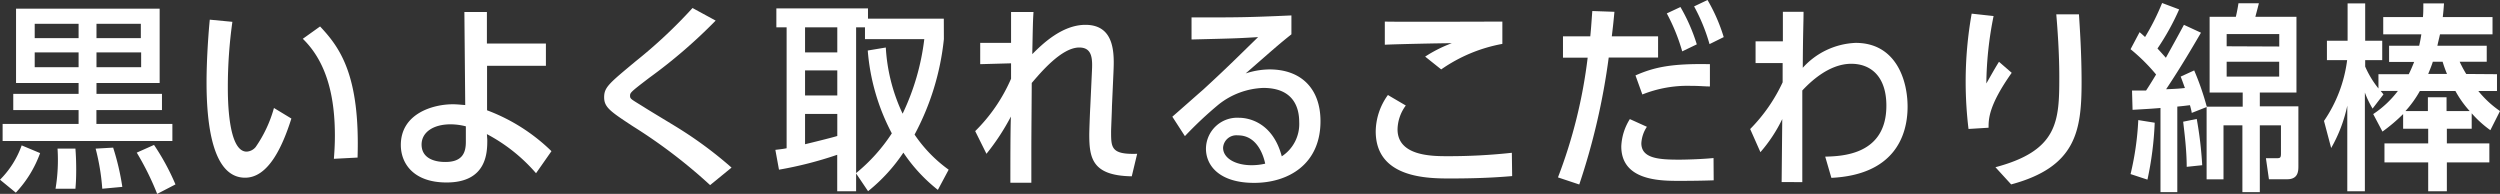
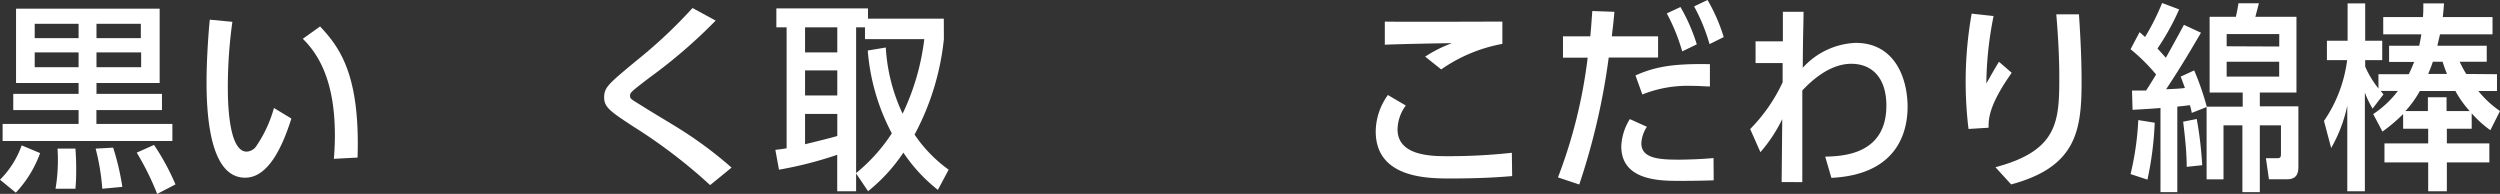
<svg xmlns="http://www.w3.org/2000/svg" viewBox="0 0 324.14 25.14">
  <rect x="0" y="0" width="324.14" height="25.14" fill="#333333" stroke="none" />
  <defs>
    <style>.a{fill:#fff;}</style>
  </defs>
  <path class="a" d="M0,23.3a11.9,11.9,0,0,0,2.81-4.45l2.39,1a14.81,14.81,0,0,1-3.15,5.13ZM12.51,12.17H21v2.1h-8.5v1.8h9.85v2.21H.34V16.07h9.85v-1.8H1.72v-2.1h8.47V10.76H2.08V1.12H20.7v9.64H12.51ZM10.19,3.09H4.5V4.94h5.69ZM4.5,6.79V8.71h5.69V6.79ZM7.2,24.47a22.61,22.61,0,0,0,.26-5.2H9.78c.05.67.1,1.51.1,2.73s-.05,1.87-.1,2.47Zm6.06,0a28.62,28.62,0,0,0-.86-5.2l2.27-.13a32,32,0,0,1,1.19,5.09Zm5-19.53V3.09H12.51V4.94ZM12.51,8.71H18.3V6.79H12.51Zm7.87,16.43a36.11,36.11,0,0,0-2.65-5.35l2.24-1a30.43,30.43,0,0,1,2.78,5.12Z" />
  <path class="a" d="M37.78,15.37c-1.17,3.69-3,7.67-6,7.67-4.29,0-5-7.13-5-12.38,0-3,.26-6.53.42-8.11l2.93.28a60.83,60.83,0,0,0-.59,8.43c0,1.43,0,8.4,2.44,8.4a1.62,1.62,0,0,0,1.17-.6A16.61,16.61,0,0,0,35.52,14Zm5.51,5.22c.05-.7.13-1.69.13-3,0-4.61-.86-9.36-4.16-12.56L41.5,3.43c2.6,2.76,5.2,6.35,4.86,17Z" />
-   <path class="a" d="M63.18,18.12c0,1.56,0,5.54-5.28,5.54-4.32,0-5.93-2.5-5.93-4.86,0-4.06,4.14-5.28,6.74-5.28.62,0,1.22.08,1.61.1L60.21,1.56h2.92l0,4.08,7.65,0V8.53H63.15l0,5.77a24,24,0,0,1,8.35,5.3l-2,2.86a22,22,0,0,0-6.37-5.07ZM60.4,16.38a7.93,7.93,0,0,0-2-.26c-2.18,0-3.74,1-3.74,2.63C54.68,21,57.3,21,57.75,21c2.26,0,2.65-1.28,2.65-2.6Z" />
  <path class="a" d="M92.07,24a68.23,68.23,0,0,0-10-7.62c-2.94-1.93-3.74-2.47-3.74-3.77s.65-1.8,4.08-4.66a63.46,63.46,0,0,0,7.38-6.91l3,1.63a67.22,67.22,0,0,1-8.6,7.41c-2.42,1.85-2.5,1.93-2.5,2.35s.18.44,1.87,1.5c.73.47,4,2.42,4.68,2.86a51.9,51.9,0,0,1,6.61,4.94Z" />
  <path class="a" d="M122.38,5.07a33.41,33.41,0,0,1-3.8,12.38A18,18,0,0,0,123,22l-1.4,2.62a21.11,21.11,0,0,1-4.47-4.83,22.23,22.23,0,0,1-4.58,5L111,22.49V24.8h-2.45V20.07A49.49,49.49,0,0,1,101,22l-.47-2.57c.91-.11,1.07-.13,1.46-.21V3.54h-1.33V1.09h11.88V2.42h9.83Zm-18-1.53V6.79h4.18V3.54Zm4.18,8.84V9.13h-4.18v3.25Zm-4.18,2.39V18.7c.8-.19,3.72-.91,4.18-1.07V14.77Zm7.77-9.7V3.54H111v18.9a22.42,22.42,0,0,0,4.63-5.15,27.51,27.51,0,0,1-3.12-10.74l2.34-.39a23.12,23.12,0,0,0,2.18,8.58,30.81,30.81,0,0,0,2.81-9.67Z" />
-   <path class="a" d="M144.17,13.81c0,.52-.11,2.81-.11,3.25,0,2.08,0,3,3.38,2.88l-.7,2.92c-5.07-.08-5.51-2.29-5.51-5.39,0-.49.08-2.73.13-3.59l.21-4.52c.08-1.61.13-3.2-1.64-3.2-2.29,0-5,3.25-6.16,4.6,0,1.2-.05,6.61-.05,8.53s0,2.6,0,4.4H131c0-2.19,0-7,.07-8.58a29.15,29.15,0,0,1-3.17,4.83L126.44,17a21.61,21.61,0,0,0,4.65-6.79l0-2-4,.11V5.56h4c0-.18,0-3.48,0-4H134c-.08,1.22-.08,1.64-.16,5.46,1.22-1.22,3.82-3.8,6.89-3.8,3.87,0,3.74,3.83,3.64,6.11Z" />
-   <path class="a" d="M152,15.13c.63-.54,3.41-3,4-3.51,3-2.75,4.37-4.13,7.12-6.81-2.88.18-3.51.18-8.63.31V2.26c6,0,7.15,0,12.95-.26V4.45c-1.72,1.37-2.13,1.76-5.93,5.07A10.27,10.27,0,0,1,164.6,9c4.11,0,6.61,2.5,6.61,6.71,0,5.62-4.21,8-8.61,8s-6.24-2.16-6.24-4.44a4.05,4.05,0,0,1,4.29-4c1.25,0,4.37.6,5.54,5a5,5,0,0,0,2.26-4.45c0-1.92-.78-4.42-4.65-4.42A9.87,9.87,0,0,0,158,13.55a49.56,49.56,0,0,0-4.37,4.1Zm8.48,2.42a1.72,1.72,0,0,0-1.9,1.61c0,1.33,1.56,2.26,3.7,2.26a7.8,7.8,0,0,0,1.76-.2C163.9,20.54,163.17,17.55,160.52,17.55Z" />
  <path class="a" d="M196.06,22.83c-1.19.1-3.64.31-8,.31-2.88,0-9.69,0-9.69-6.11a8.19,8.19,0,0,1,1.58-4.71l2.32,1.36a5.35,5.35,0,0,0-1.07,3.09c0,3.48,4.52,3.48,6.47,3.48a75.21,75.21,0,0,0,8.35-.44ZM194.79,5.69A20.17,20.17,0,0,0,186.86,9l-2.08-1.66a17.47,17.47,0,0,1,3.46-1.74c-1.38,0-7.47.13-8.69.2v-3c2.55.05,12.79,0,15.24,0Z" />
  <path class="a" d="M209.32,1.53c-.15,1.62-.21,2.08-.34,3.18h6V7.46h-6.4a87.41,87.41,0,0,1-3.82,16.46L202,23a64.73,64.73,0,0,0,3.85-15.52h-3.2V4.71h3.54c.1-1,.13-1.49.26-3.28Zm12.87,21.85c-1.43.05-3,.07-4.44.07-2.45,0-7.54,0-7.54-4.47a7.16,7.16,0,0,1,1.11-3.54l2.21,1a4.27,4.27,0,0,0-.72,2.13c0,2,2.34,2.13,4.94,2.13.7,0,2.83-.05,4.42-.21Zm-.49-12.17c-.68,0-1.35-.08-2.5-.08a15.77,15.77,0,0,0-6.26,1.12l-.89-2.47c2.42-1.07,4.68-1.56,9.65-1.46Zm-3.59-4.55a24.61,24.61,0,0,0-2-4.92l1.77-.83A23.22,23.22,0,0,1,220,5.75Zm3.54-.94a23.54,23.54,0,0,0-2-4.89L221.39,0a22.31,22.31,0,0,1,2.1,4.81Z" />
  <path class="a" d="M236.65,20.31c2.16-.06,7.93-.21,7.93-6.61,0-3.77-2-5.43-4.55-5.43-3,0-5.49,2.55-6.35,3.46,0,2.91,0,6.37,0,11.88H231l.08-8.17a19.38,19.38,0,0,1-2.83,4.29l-1.33-3a21.47,21.47,0,0,0,4.21-6.06l0-2.49-3.51,0V5.36h3.54l0-3.83h2.68c0,1.36-.08,2.84-.1,7.26a9.75,9.75,0,0,1,6.86-3.23c5.15,0,6.73,4.71,6.73,8.27,0,4-1.92,8.84-9.88,9.23Z" />
  <path class="a" d="M260.83,9.44c-3,4.24-3,6-3,7.12l-2.6.16a51.3,51.3,0,0,1-.37-6.14,50.07,50.07,0,0,1,.78-8.81l2.84.31a46.11,46.11,0,0,0-.94,8.74c.21-.34.94-1.69,1.64-2.81Zm-2.11,12.24C266.83,19.53,267,15.73,267,10c0-3.15-.23-6.25-.39-8.14h2.94c.1,1.61.34,5,.34,8.79,0,6.34-.73,11-9.13,13.26Z" />
  <path class="a" d="M285.37,4.24c-1.12,1.92-2.55,4.37-4.52,7.33,1.3-.05,1.71-.08,2.44-.16-.16-.41-.18-.52-.55-1.48l1.75-.8a35,35,0,0,1,1.63,4.7h4.66V12h-4.29V2.18h3.4c.13-.54.26-1.22.34-1.76h2.65c-.1.41-.18.7-.46,1.76h5.33V12H293v1.79h5V21.5c0,.65,0,1.74-1.45,1.74h-2.37l-.39-2.73h1.43c.39,0,.52-.05.52-.57V16.25H293v8.66h-2.26V16.25h-2.45v7H286.1V13.88l-1.93.76c0-.18-.2-.91-.23-1-.49.05-.6.08-1.64.18V24.91h-2.18V14c-1.28.11-1.8.13-3.62.24l-.07-2.5c.2,0,1.53,0,1.82,0,.33-.5.65-1,1.3-2.08a23.85,23.85,0,0,0-3.31-3.28l1.17-2.21c.37.31.5.44.71.63A30.47,30.47,0,0,0,280.33.39l2.21.83a31.75,31.75,0,0,1-2.81,5.07c.41.44.62.68,1.09,1.2,1-1.82,1.4-2.52,2.34-4.27Zm-9.13,18.33a37.2,37.2,0,0,0,1-7l2.13.34a42.52,42.52,0,0,1-.94,7.38Zm7.28-.94c0-2.18-.31-4.57-.46-5.85l1.76-.36a49.16,49.16,0,0,1,.71,6Zm12-15.6V4.42H288.7V6ZM288.7,8V9.93h6.81V8Z" />
  <path class="a" d="M323.75,9.62V11.8h-2.42a13.3,13.3,0,0,0,2.81,2.6l-1.25,2.48a14.11,14.11,0,0,1-2.42-2.19v2h-3.22v1.9h5.51v2.47h-5.51V24.8h-2.42V21.06h-5.67V18.59h5.67v-1.9h-3.25v-1.9a22,22,0,0,1-2.68,2.27l-1.2-2.27a12.93,12.93,0,0,0,3.2-3h-2.23c.12.16.18.21.36.45l-1.41,1.84a12.51,12.51,0,0,1-1-2.08V24.8h-2.28V13.7a18.81,18.81,0,0,1-2.09,5.49l-.93-3.51a17.88,17.88,0,0,0,3-7.88H301.7V5.28h2.68V.44h2.28V5.28h2.21V7.8h-2.21v.83a12.45,12.45,0,0,0,1.72,2.84V9.62h3.93c.26-.52.41-.88.7-1.59h-3.25V5.93h3.9c.13-.57.21-1,.28-1.48H309V2.21h5.15c.05-.55.05-1,.05-1.77h2.68c-.05.73-.08,1.09-.16,1.77h6.45V4.45h-6.81c-.13.59-.21.88-.34,1.48h6.4V8h-3.51a14.75,14.75,0,0,0,.85,1.59Zm-10,2.18a14,14,0,0,1-1.87,2.6h2.91V12.61h2.42V14.4h3a13.35,13.35,0,0,1-1.85-2.6ZM315.43,8c-.08.29-.29.84-.6,1.59h2.44A15.71,15.71,0,0,1,316.7,8Z" />
</svg>